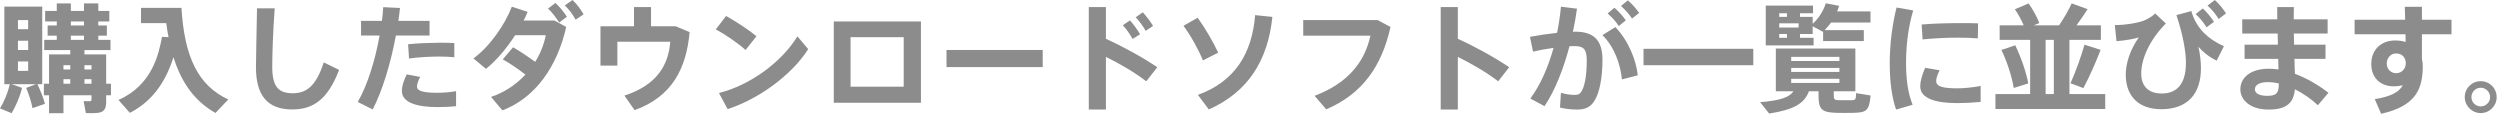
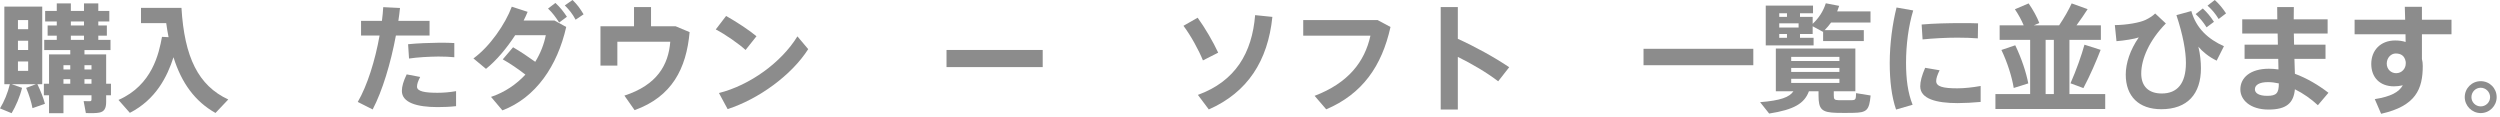
<svg xmlns="http://www.w3.org/2000/svg" width="341" height="16" viewBox="0 0 341 16" fill="none">
  <path d="M340.544 13.248V13.264C340.544 14.432 339.584 15.424 338.368 15.424C337.168 15.424 336.192 14.432 336.192 13.248C336.192 12.032 337.168 11.072 338.368 11.072C339.584 11.072 340.544 12.032 340.544 13.248ZM337.104 13.248V13.264C337.104 13.936 337.664 14.512 338.368 14.512C339.072 14.512 339.648 13.952 339.648 13.248C339.648 12.544 339.072 11.968 338.368 11.968C337.664 11.968 337.104 12.544 337.104 13.248Z" fill="#8C8C8C" />
  <path d="M328.144 8.448C328 7.584 327.472 7.296 326.768 7.296C326.144 7.296 325.552 7.872 325.552 8.672C325.552 9.472 326.16 9.984 326.832 9.984C327.616 9.984 328.144 9.344 328.144 8.672V8.448ZM321.168 2.688H328.064C328.048 2.048 328.032 1.44 328.016 0.928H330.352V2.688H334.384V4.672H330.352V8.048C330.432 8.352 330.464 8.672 330.464 9.008C330.464 12.144 329.52 14.464 324.784 15.52L323.92 13.52C326.144 13.168 327.216 12.56 327.744 11.632C327.36 11.728 326.96 11.776 326.544 11.776C324.608 11.776 323.44 10.56 323.44 8.72C323.44 6.864 324.704 5.52 326.704 5.52C327.216 5.52 327.696 5.584 328.128 5.728L328.112 4.672H321.168V2.688Z" fill="#8C8C8C" />
  <path d="M310.832 11.376C310.32 11.264 309.824 11.2 309.36 11.2C308.16 11.2 307.568 11.6 307.568 12.176C307.568 12.704 308.112 13.072 309.248 13.072C310.512 13.072 310.832 12.704 310.832 11.392V11.376ZM306.16 6.096H310.704L310.672 4.576H305.84V2.64H310.624C310.608 2.016 310.608 1.44 310.608 0.96H312.88C312.864 1.456 312.88 2.016 312.864 2.64H317.488V4.576H312.88C312.88 5.072 312.896 5.584 312.912 6.096H317.2V8.032H312.96C312.976 8.784 313.008 9.488 313.024 10.064C314.672 10.672 316.256 11.616 317.6 12.656L316.16 14.352C315.248 13.504 314.16 12.736 313.024 12.176C312.848 14.048 311.888 14.944 309.424 14.944C306.928 14.944 305.584 13.632 305.584 12.192C305.584 10.608 306.928 9.376 309.472 9.376C309.904 9.376 310.352 9.408 310.784 9.472L310.752 8.032H306.16V6.096Z" fill="#8C8C8C" />
  <path d="M301.104 0.768L302.096 0C302.736 0.592 303.12 1.056 303.632 1.824L302.624 2.592C302.16 1.84 301.744 1.344 301.104 0.768ZM299.488 1.92L300.464 1.152C301.104 1.76 301.472 2.208 301.984 2.976L300.976 3.728C300.512 2.992 300.096 2.496 299.488 1.92ZM292.64 2.72C293.136 2.48 293.616 2.192 293.968 1.84L295.424 3.2C293.184 5.472 292.064 8.032 292.064 10.032C292.064 11.776 293.072 12.752 294.864 12.752C296.944 12.752 298.16 11.44 298.16 8.576C298.16 6.992 297.76 4.768 296.864 2.064L298.896 1.504C299.568 3.888 301.216 5.344 303.344 6.304L302.352 8.272C301.28 7.76 300.384 7.008 299.856 6.368C300.112 7.392 300.208 8.464 300.208 9.312C300.208 12.816 298.368 14.896 294.8 14.896C291.712 14.896 289.952 13.12 289.952 10.176C289.952 8.608 290.56 6.784 291.728 5.104C291.136 5.312 289.744 5.536 288.688 5.616L288.464 3.424C290.08 3.408 291.872 3.088 292.64 2.72Z" fill="#8C8C8C" />
  <path d="M284.32 6.096L286.528 6.8C285.936 8.32 285.104 10.272 284.176 12.016L282.416 11.36C283.216 9.552 283.936 7.504 284.32 6.096ZM272.992 6.816L274.88 6.176C275.744 7.968 276.384 9.92 276.656 11.376L274.672 12C274.432 10.496 273.808 8.512 272.992 6.816ZM279.024 12.832H280.144V5.44H279.024V12.832ZM272.176 12.832H276.912V5.44H272.752V3.456H276.032C275.744 2.768 275.312 1.968 274.832 1.264L276.704 0.464C277.344 1.392 277.872 2.368 278.16 3.136L277.408 3.456H280.864C281.568 2.416 282.208 1.28 282.576 0.464L284.752 1.248C284.336 1.904 283.808 2.672 283.232 3.456H286.56V5.44H282.272V12.832H287.152V14.864H272.176V12.832Z" fill="#8C8C8C" />
  <path d="M257.76 8.608V8.592C257.76 5.984 258.128 3.248 258.688 1.024L260.96 1.424C260.32 3.552 259.984 6.08 259.984 8.576C259.984 10.768 260.224 12.656 260.88 14.288L258.624 14.944C258.016 13.184 257.76 11.024 257.76 8.608ZM267.568 3.152H267.584C268.368 3.152 269.168 3.152 269.808 3.184L269.776 5.232C268.96 5.168 267.984 5.136 266.992 5.136C265.44 5.136 263.664 5.232 262.24 5.376L262.112 3.344C263.696 3.2 265.744 3.152 267.568 3.152ZM270.16 11.728V13.904C269.12 14 267.952 14.064 267.024 14.064C264.128 14.064 261.92 13.488 261.92 11.776C261.92 11.12 262.128 10.32 262.592 9.248L264.56 9.584C264.24 10.256 264.096 10.688 264.096 11.056C264.096 11.808 265.024 12.048 266.976 12.048C267.952 12.048 269.104 11.92 270.16 11.728Z" fill="#8C8C8C" />
  <path d="M242.688 3.76H245.328V3.184H242.688V3.76ZM242.688 2.304H243.744V1.808H242.688V2.304ZM243.744 5.152V4.64H242.688V5.152H243.744ZM248.88 4.112H254.224V5.6H248.672V4.304L248.64 4.336L247.248 3.584V4.64H245.52V5.152H247.376V6.192H240.848V0.768H247.296V1.808H245.52V2.304H247.248V3.248C248.096 2.464 248.704 1.504 249.04 0.448L250.864 0.8C250.784 1.056 250.688 1.312 250.592 1.552H255.136V3.072H249.76C249.488 3.44 249.2 3.792 248.88 4.112ZM244.32 7.76V8.32H250.896V7.76H244.32ZM244.32 9.264V9.808H250.896V9.264H244.32ZM244.32 10.752V11.312H250.896V10.752H244.32ZM250.128 12.448V13.008C250.128 13.552 250.224 13.648 250.768 13.664C251.248 13.664 252.08 13.664 252.576 13.664C253.104 13.648 253.152 13.568 253.168 12.704L255.152 13.024C254.96 15.088 254.608 15.36 252.752 15.392C252.096 15.408 251.136 15.408 250.544 15.392C248.464 15.344 248.048 14.912 248.048 13.024V12.448H246.736C246.128 14.112 244.704 14.96 241.312 15.488L240.08 13.936C242.88 13.712 244.096 13.248 244.624 12.448H242.224V6.624H253.072V12.448H250.128Z" fill="#8C8C8C" />
  <path d="M224.176 6.656H239.152V8.896H224.176V6.656Z" fill="#8C8C8C" />
-   <path d="M221.104 0.816L222.032 0.048C222.688 0.608 223.04 1.04 223.584 1.76L222.608 2.528C222.128 1.824 221.728 1.376 221.104 0.816ZM219.28 1.84L220.208 1.056C220.864 1.632 221.232 2.048 221.76 2.768L220.8 3.552C220.32 2.816 219.904 2.4 219.28 1.84ZM220.336 3.696C222.176 5.616 223.184 8.272 223.392 10.272L221.232 10.832C221.008 8.736 220.256 6.496 218.576 4.784L220.336 3.696ZM208.688 5.024C209.856 4.8 211.184 4.608 212.384 4.48C212.624 3.312 212.8 2.112 212.912 0.912L215.104 1.184C214.96 2.24 214.768 3.296 214.544 4.336C214.656 4.32 214.768 4.32 214.864 4.32C217.44 4.32 218.576 5.536 218.576 8.144C218.576 10.704 218.144 12.64 217.552 13.632C216.992 14.592 216.288 14.944 215.152 14.944C214.336 14.944 213.472 14.848 212.784 14.672L212.912 12.656C213.504 12.848 214.16 12.928 214.688 12.944C215.184 12.944 215.408 12.896 215.648 12.56C216.128 11.904 216.432 10.416 216.432 8.24C216.432 6.688 216 6.288 214.752 6.288C214.528 6.288 214.304 6.304 214.08 6.304C213.232 9.488 212.08 12.384 210.672 14.48L208.736 13.44C210.048 11.696 211.152 9.248 211.904 6.528C210.976 6.656 210.016 6.832 209.104 7.04L208.688 5.024Z" fill="#8C8C8C" />
  <path d="M198.848 5.296C201.152 6.336 203.808 7.792 205.856 9.168L204.352 11.088C202.784 9.888 200.768 8.704 198.848 7.76V14.944H196.512V0.96H198.848V5.296Z" fill="#8C8C8C" />
  <path d="M177.76 2.736H187.904L189.664 3.68C188.48 9.024 185.824 12.816 180.896 14.912L179.312 13.072C183.888 11.328 186.144 8.448 186.928 4.864H177.76V2.736Z" fill="#8C8C8C" />
  <path d="M171.2 2.064L173.552 2.304C172.944 8.288 170.176 12.592 164.88 14.928L163.392 12.944C168.528 11.072 170.784 7.2 171.2 2.064ZM161.424 3.52L163.36 2.416C164.352 3.776 165.488 5.728 166.16 7.184L164.08 8.24C163.52 6.848 162.416 4.832 161.424 3.52Z" fill="#8C8C8C" />
-   <path d="M154.912 2.352L155.872 1.68C156.368 2.208 156.88 2.88 157.28 3.536L156.272 4.208C155.936 3.6 155.376 2.848 154.912 2.352ZM153.152 3.44L154.128 2.784C154.608 3.312 155.12 4.016 155.504 4.672L154.48 5.312C154.16 4.704 153.616 3.936 153.152 3.44ZM150.848 5.296C153.152 6.336 155.808 7.792 157.856 9.168L156.352 11.088C154.784 9.888 152.768 8.704 150.848 7.76V14.944H148.512V0.96H150.848V5.296Z" fill="#8C8C8C" />
  <path d="M129.104 6.816H142.224V9.152H129.104V6.816Z" fill="#8C8C8C" />
-   <path d="M113.728 2.928H125.616V14.016H113.728V2.928ZM116.016 11.824H123.264V5.072H116.016V11.824Z" fill="#8C8C8C" />
  <path d="M99.04 2.176C100.448 2.976 102.176 4.096 103.184 4.944L101.696 6.816C100.8 6 98.992 4.72 97.632 4.016L99.04 2.176ZM98.064 12.688C102.272 11.632 106.576 8.528 108.768 4.96L110.24 6.704C107.984 10.24 103.504 13.504 99.248 14.88L98.064 12.688Z" fill="#8C8C8C" />
  <path d="M81.904 3.584H86.48V0.96H88.8V3.584H92.16L94.064 4.384C93.616 9.36 91.664 13.184 86.56 15.024L85.168 13.04C89.632 11.6 91.184 8.832 91.424 5.696H84.208V8.944H81.904V3.584Z" fill="#8C8C8C" />
  <path d="M77.04 0.736L78.096 0C78.752 0.64 79.12 1.152 79.6 1.952L78.512 2.688C78.08 1.872 77.664 1.376 77.04 0.736ZM74.752 1.168L75.76 0.4C76.432 1.04 76.816 1.52 77.328 2.288L76.272 3.072C75.776 2.32 75.392 1.776 74.752 1.168ZM68.576 8.096L69.984 6.448C70.928 6.992 72.08 7.76 73.008 8.432C73.728 7.264 74.208 6.016 74.448 4.8H70.272C69.12 6.576 67.68 8.288 66.288 9.392L64.576 7.968C66.8 6.368 68.928 3.28 69.808 0.912L71.968 1.616C71.808 2 71.632 2.4 71.424 2.8H75.632L77.232 3.68C76.032 8.976 73.104 13.312 68.528 15.056L66.976 13.216C68.848 12.592 70.432 11.504 71.664 10.176C70.704 9.424 69.52 8.624 68.576 8.096Z" fill="#8C8C8C" />
  <path d="M49.248 2.848H52.096C52.176 2.208 52.24 1.584 52.272 0.976L54.56 1.088C54.496 1.664 54.432 2.256 54.336 2.848H58.592V4.848H54C53.296 8.64 52.144 12.432 50.832 14.928L48.8 13.904C50.096 11.68 51.168 8.256 51.776 4.848H49.248V2.848ZM61.968 5.872V7.808C61.36 7.744 60.608 7.712 59.792 7.712C58.496 7.728 56.96 7.808 55.792 7.984L55.664 6.032C56.88 5.904 58.592 5.84 59.984 5.824C60.736 5.824 61.424 5.84 61.968 5.872ZM55.472 10.144L57.312 10.496C57.024 11.056 56.88 11.456 56.88 11.824C56.88 12.48 58 12.656 59.664 12.656C60.432 12.656 61.328 12.592 62.208 12.432V14.48C61.344 14.576 60.496 14.608 59.68 14.608C56.832 14.608 54.816 13.984 54.816 12.4C54.816 11.792 55.024 11.072 55.472 10.144Z" fill="#8C8C8C" />
-   <path d="M35.056 1.136H37.472C37.216 4.512 37.136 7.648 37.136 9.12C37.136 11.776 37.952 12.72 39.92 12.72C41.808 12.72 43.104 11.744 44.16 8.512L46.256 9.536C44.64 13.776 42.528 14.928 39.856 14.928C36.448 14.928 34.912 12.976 34.912 9.168C34.912 7.664 35.008 4.528 35.056 1.136Z" fill="#8C8C8C" />
  <path d="M22.096 5.024L22.992 5.072C22.864 4.464 22.768 3.808 22.672 3.152H19.232V1.072H24.752C25.152 7.808 27.056 11.68 31.136 13.568L29.392 15.408C26.608 13.84 24.768 11.344 23.664 7.808C22.816 10.464 21.248 13.584 17.712 15.392C17.2 14.816 16.704 14.24 16.16 13.632C20.784 11.6 21.68 7.28 22.096 5.024Z" fill="#8C8C8C" />
  <path d="M2.448 2.736V3.984H3.84V2.736H2.448ZM2.448 5.552V6.816H3.84V5.552H2.448ZM2.448 8.384V9.664H3.84V8.384H2.448ZM1.6 11.488L3.008 11.984C2.72 13.184 2.16 14.48 1.584 15.44L0 14.784C0.56 13.872 1.056 12.688 1.344 11.488H0.592V0.896H5.76V11.488H5.104C5.584 12.496 5.92 13.36 6.128 14.16L4.432 14.752C4.272 13.904 3.984 12.992 3.568 11.984L4.896 11.488H1.6ZM9.664 3.472H11.456V2.928H9.664V3.472ZM9.664 5.44H11.456V4.864H9.664V5.44ZM11.52 9.472H12.48V8.896H11.52V9.472ZM8.656 9.472H9.584V8.896H8.656V9.472ZM11.52 11.424H12.48V10.8H11.52V11.424ZM8.656 11.424H9.584V10.8H8.656V11.424ZM5.984 11.424H6.688V7.424H9.584V6.832H6.032V5.44H7.744V4.864H6.496V3.472H7.744V2.928H6.16V1.488H7.744V0.464H9.664V1.488H11.456V0.464H13.408V1.488H14.912V2.928H13.408V3.472H14.576V4.864H13.408V5.44H15.072V6.832H11.52V7.424H12.48H13.328H14.48V11.424H15.136V12.992H14.48V13.904C14.48 14.752 14.24 15.232 13.536 15.36C13.152 15.44 12.336 15.456 11.712 15.424L11.408 13.792C11.712 13.808 12.128 13.808 12.272 13.808C12.432 13.792 12.48 13.712 12.48 13.568V12.992H8.656V15.44H6.688V12.992H5.984V11.424Z" fill="#8C8C8C" />
</svg>